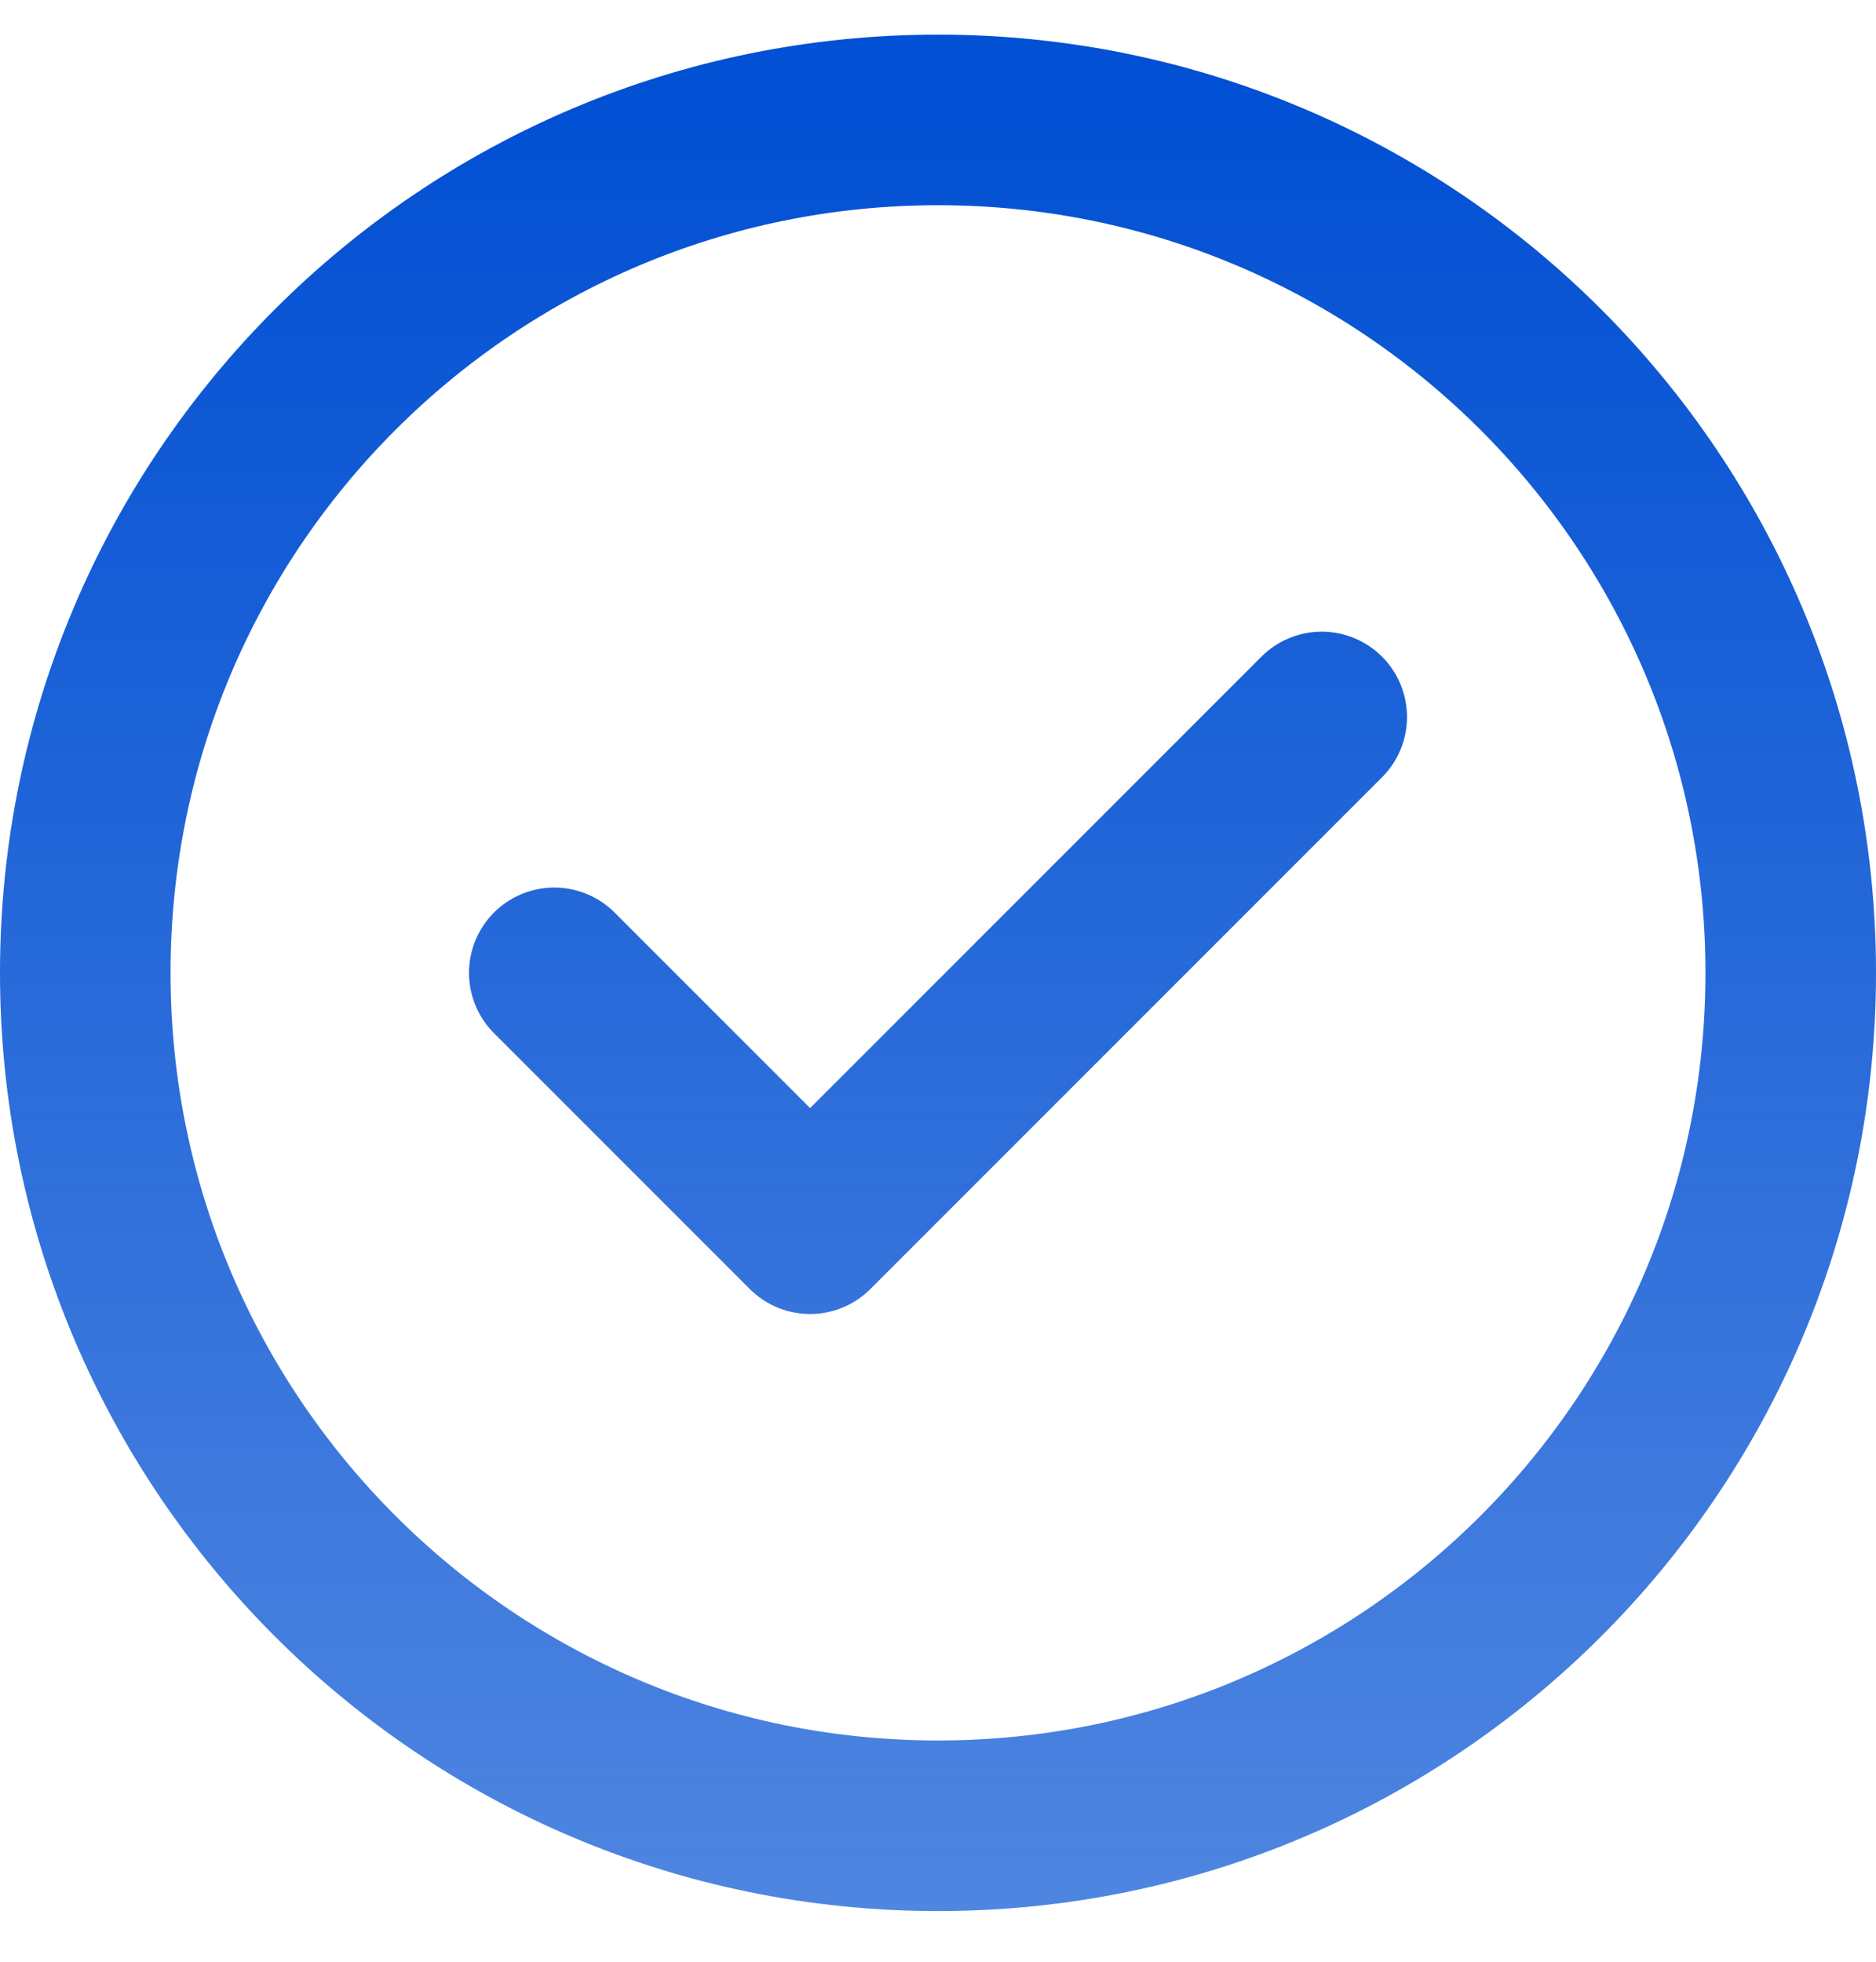
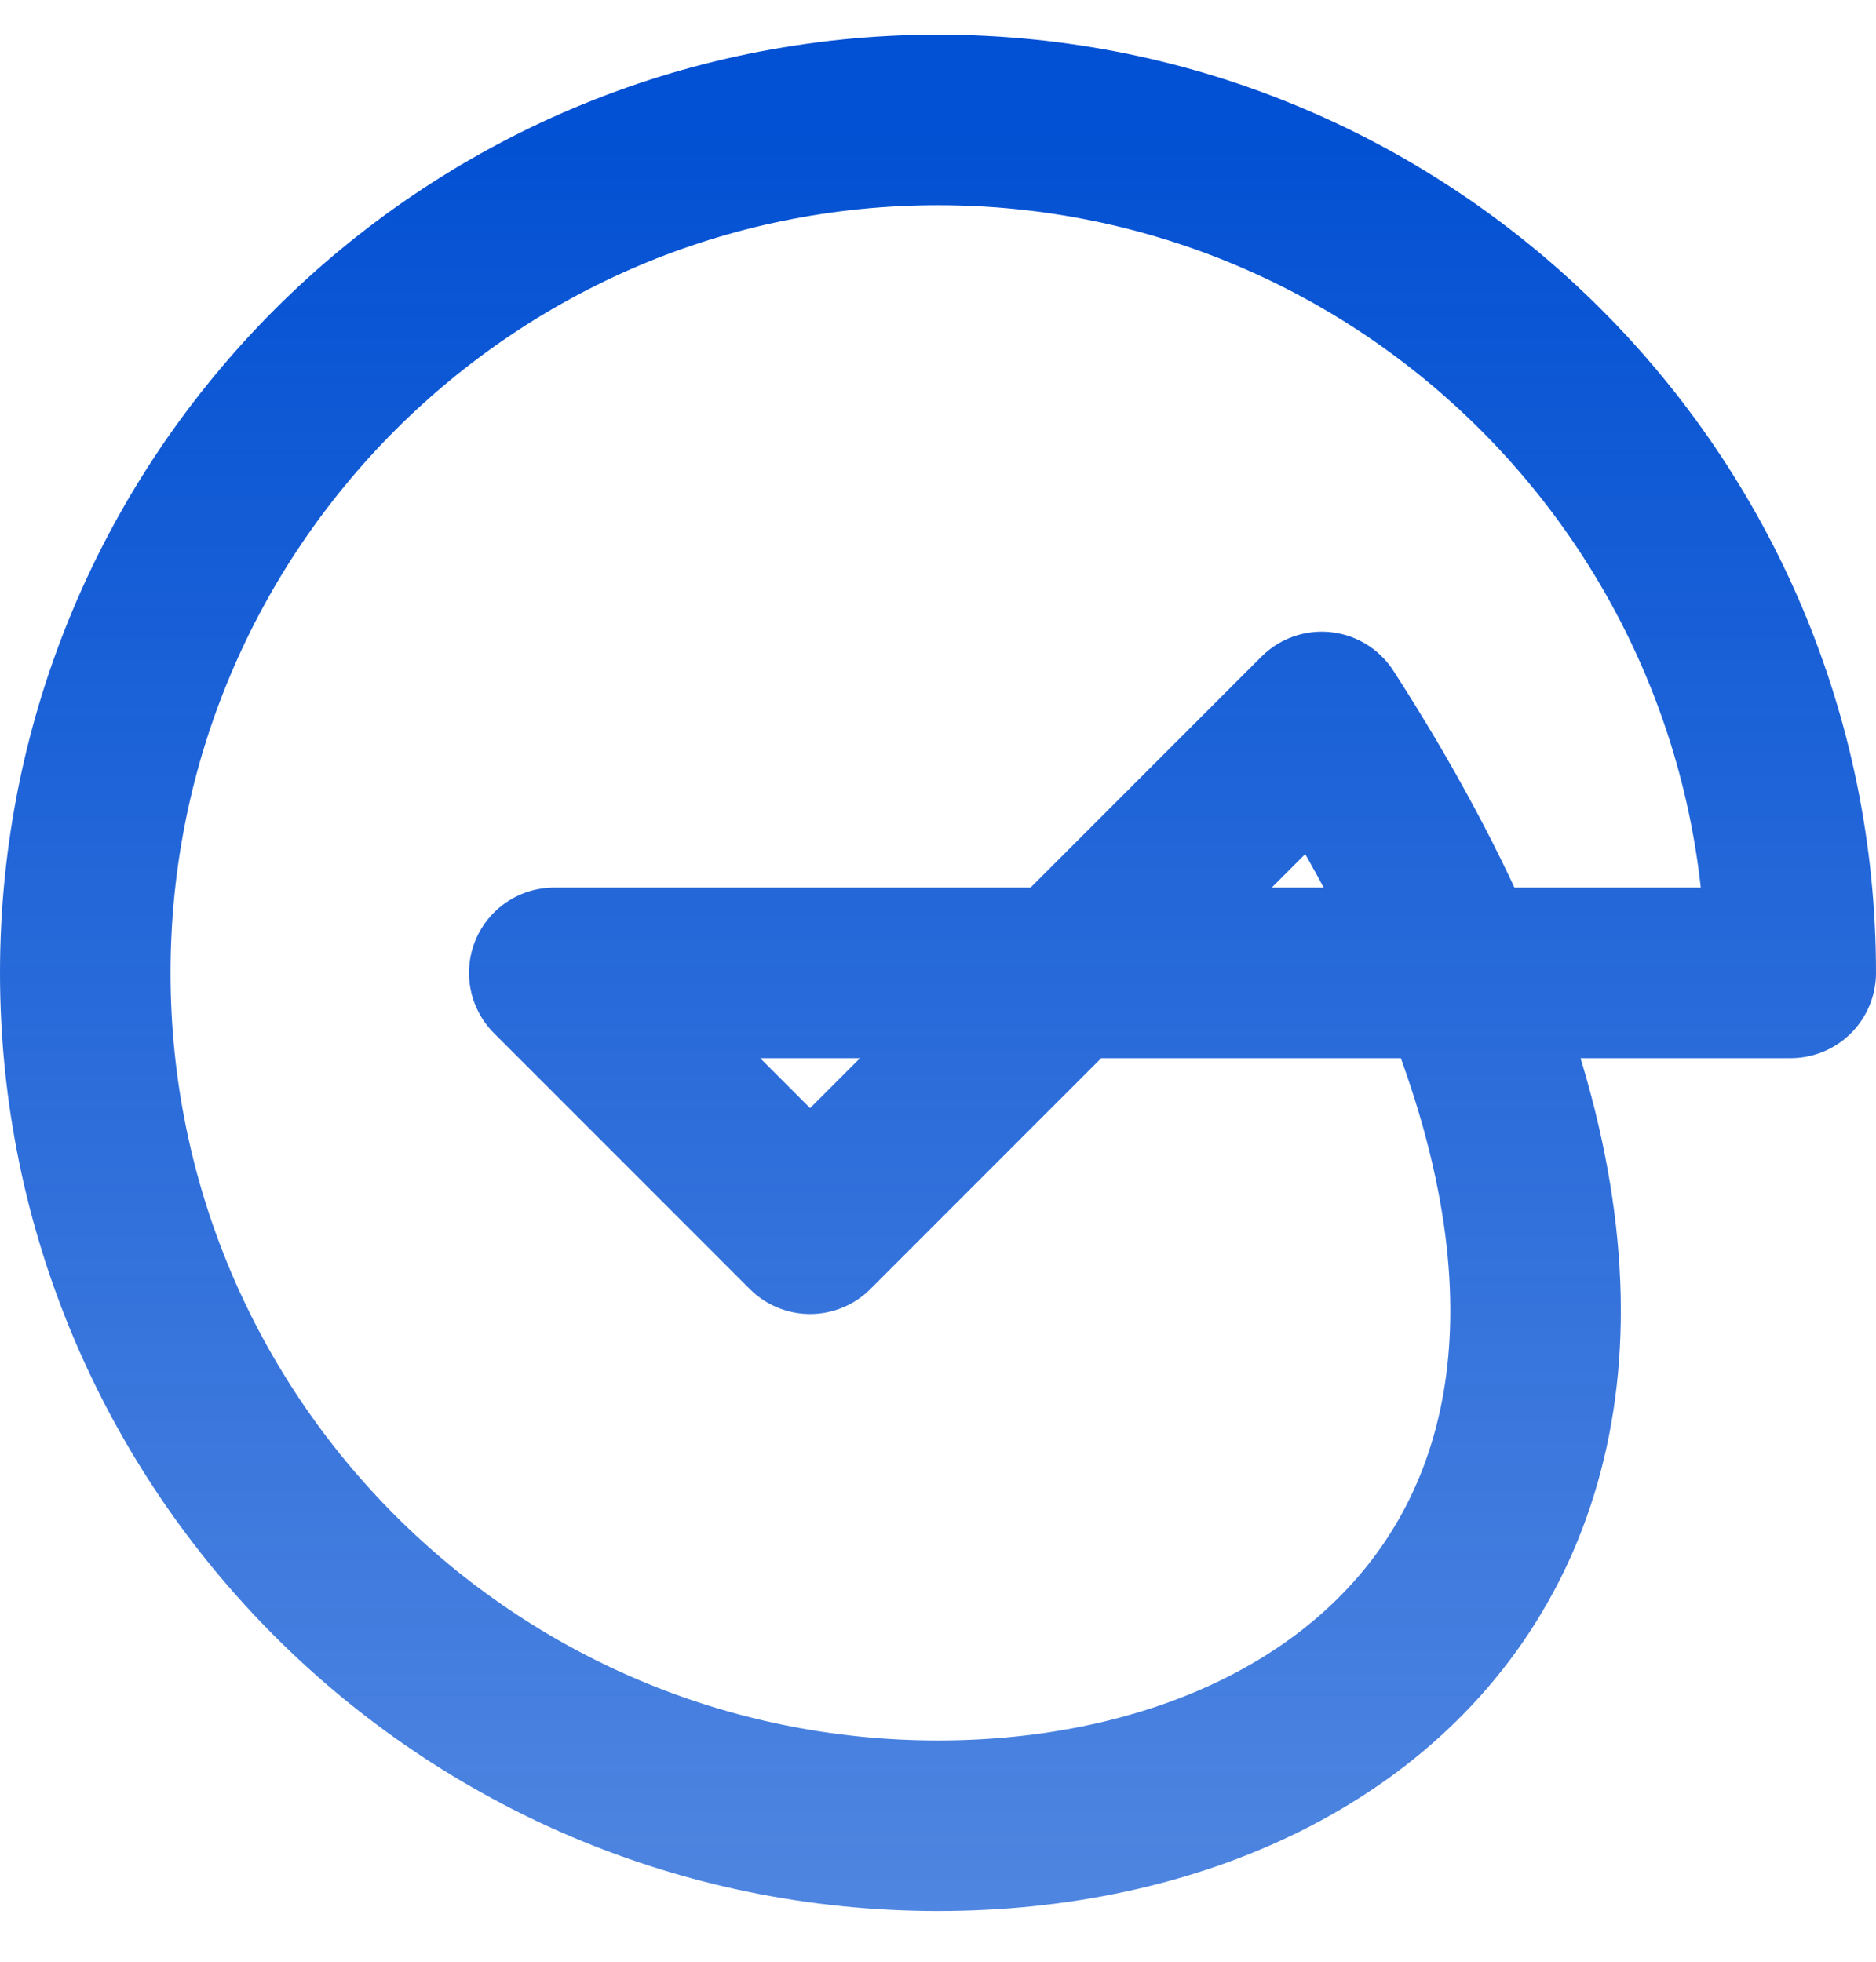
<svg xmlns="http://www.w3.org/2000/svg" width="22" height="23" viewBox="0 0 22 23" fill="none">
-   <path d="M6.5 11.406L9.5 14.406L15.5 8.406M21 11.406C21 16.929 16.523 21.406 11 21.406C5.477 21.406 1 16.929 1 11.406C1 5.883 5.477 1.406 11 1.406C16.523 1.406 21 5.883 21 11.406Z" stroke="url(#paint0_linear_8038_21077)" stroke-width="2" stroke-linecap="round" stroke-linejoin="round" />
+   <path d="M6.5 11.406L9.5 14.406L15.5 8.406C21 16.929 16.523 21.406 11 21.406C5.477 21.406 1 16.929 1 11.406C1 5.883 5.477 1.406 11 1.406C16.523 1.406 21 5.883 21 11.406Z" stroke="url(#paint0_linear_8038_21077)" stroke-width="2" stroke-linecap="round" stroke-linejoin="round" />
  <defs>
    <linearGradient id="paint0_linear_8038_21077" x1="11" y1="1.406" x2="11" y2="70.243" gradientUnits="userSpaceOnUse">
      <stop stop-color="#0250D3" />
      <stop offset="1" stop-color="#0250D3" stop-opacity="0" />
    </linearGradient>
  </defs>
</svg>